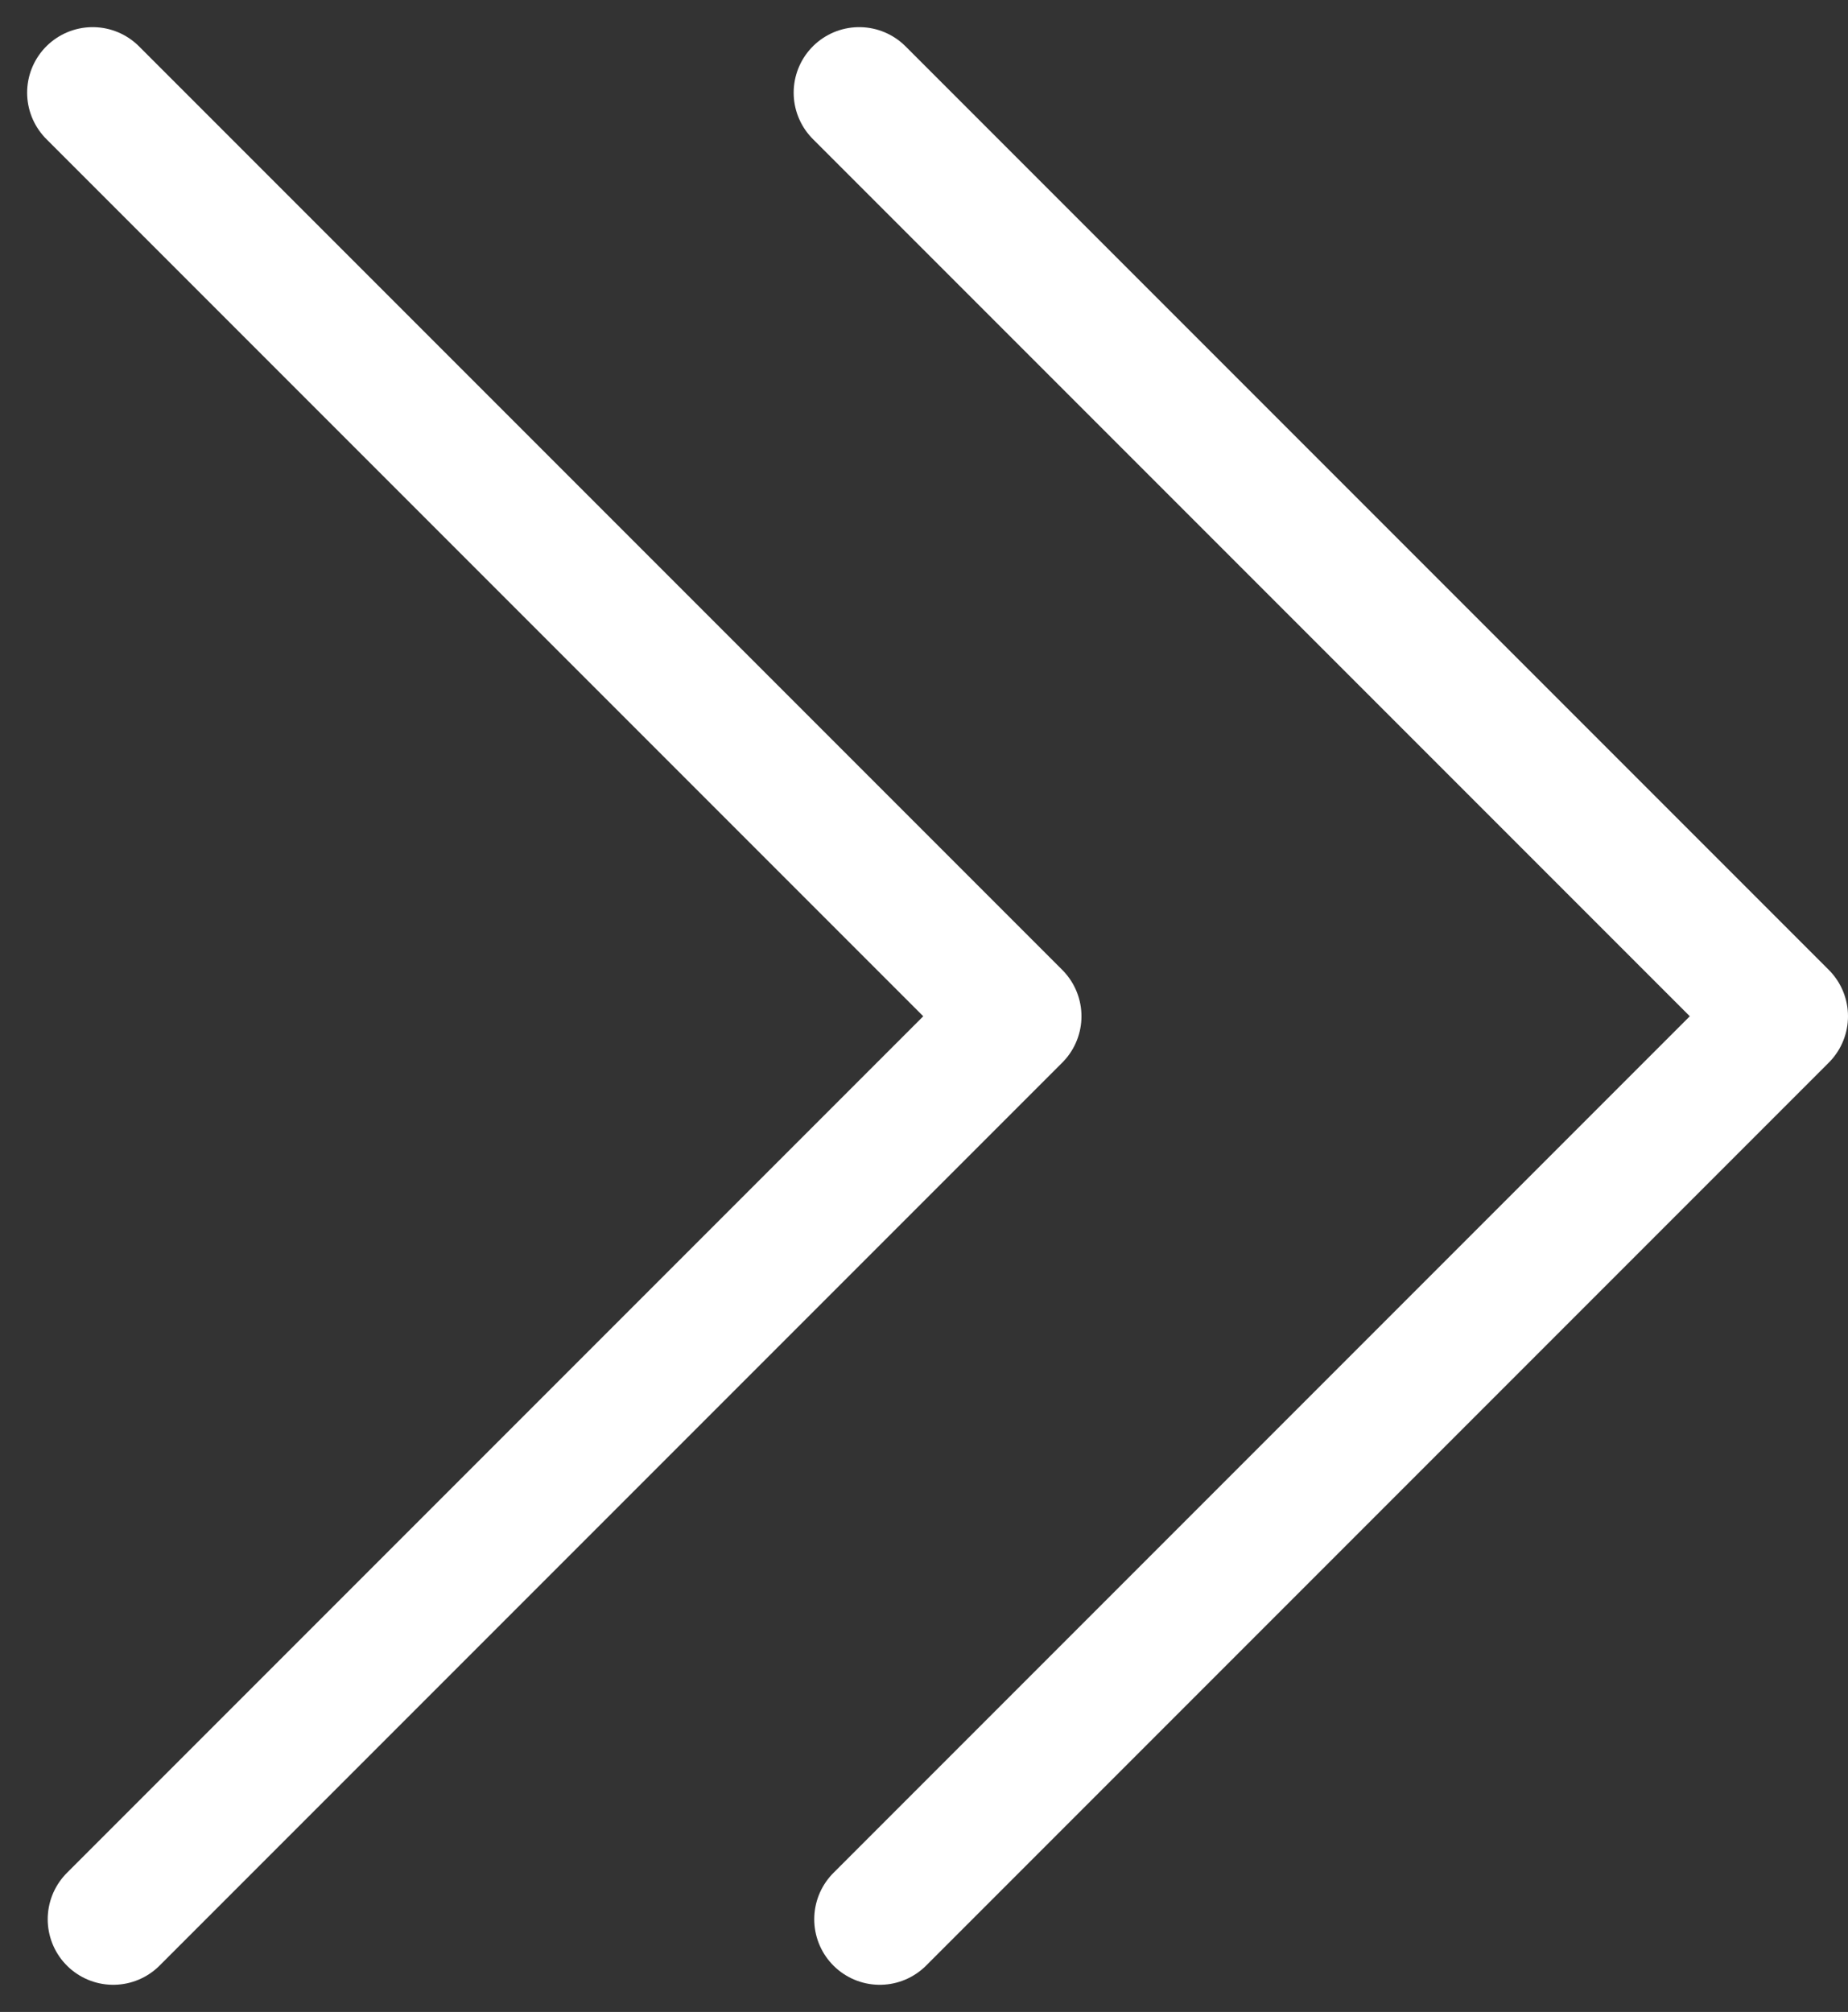
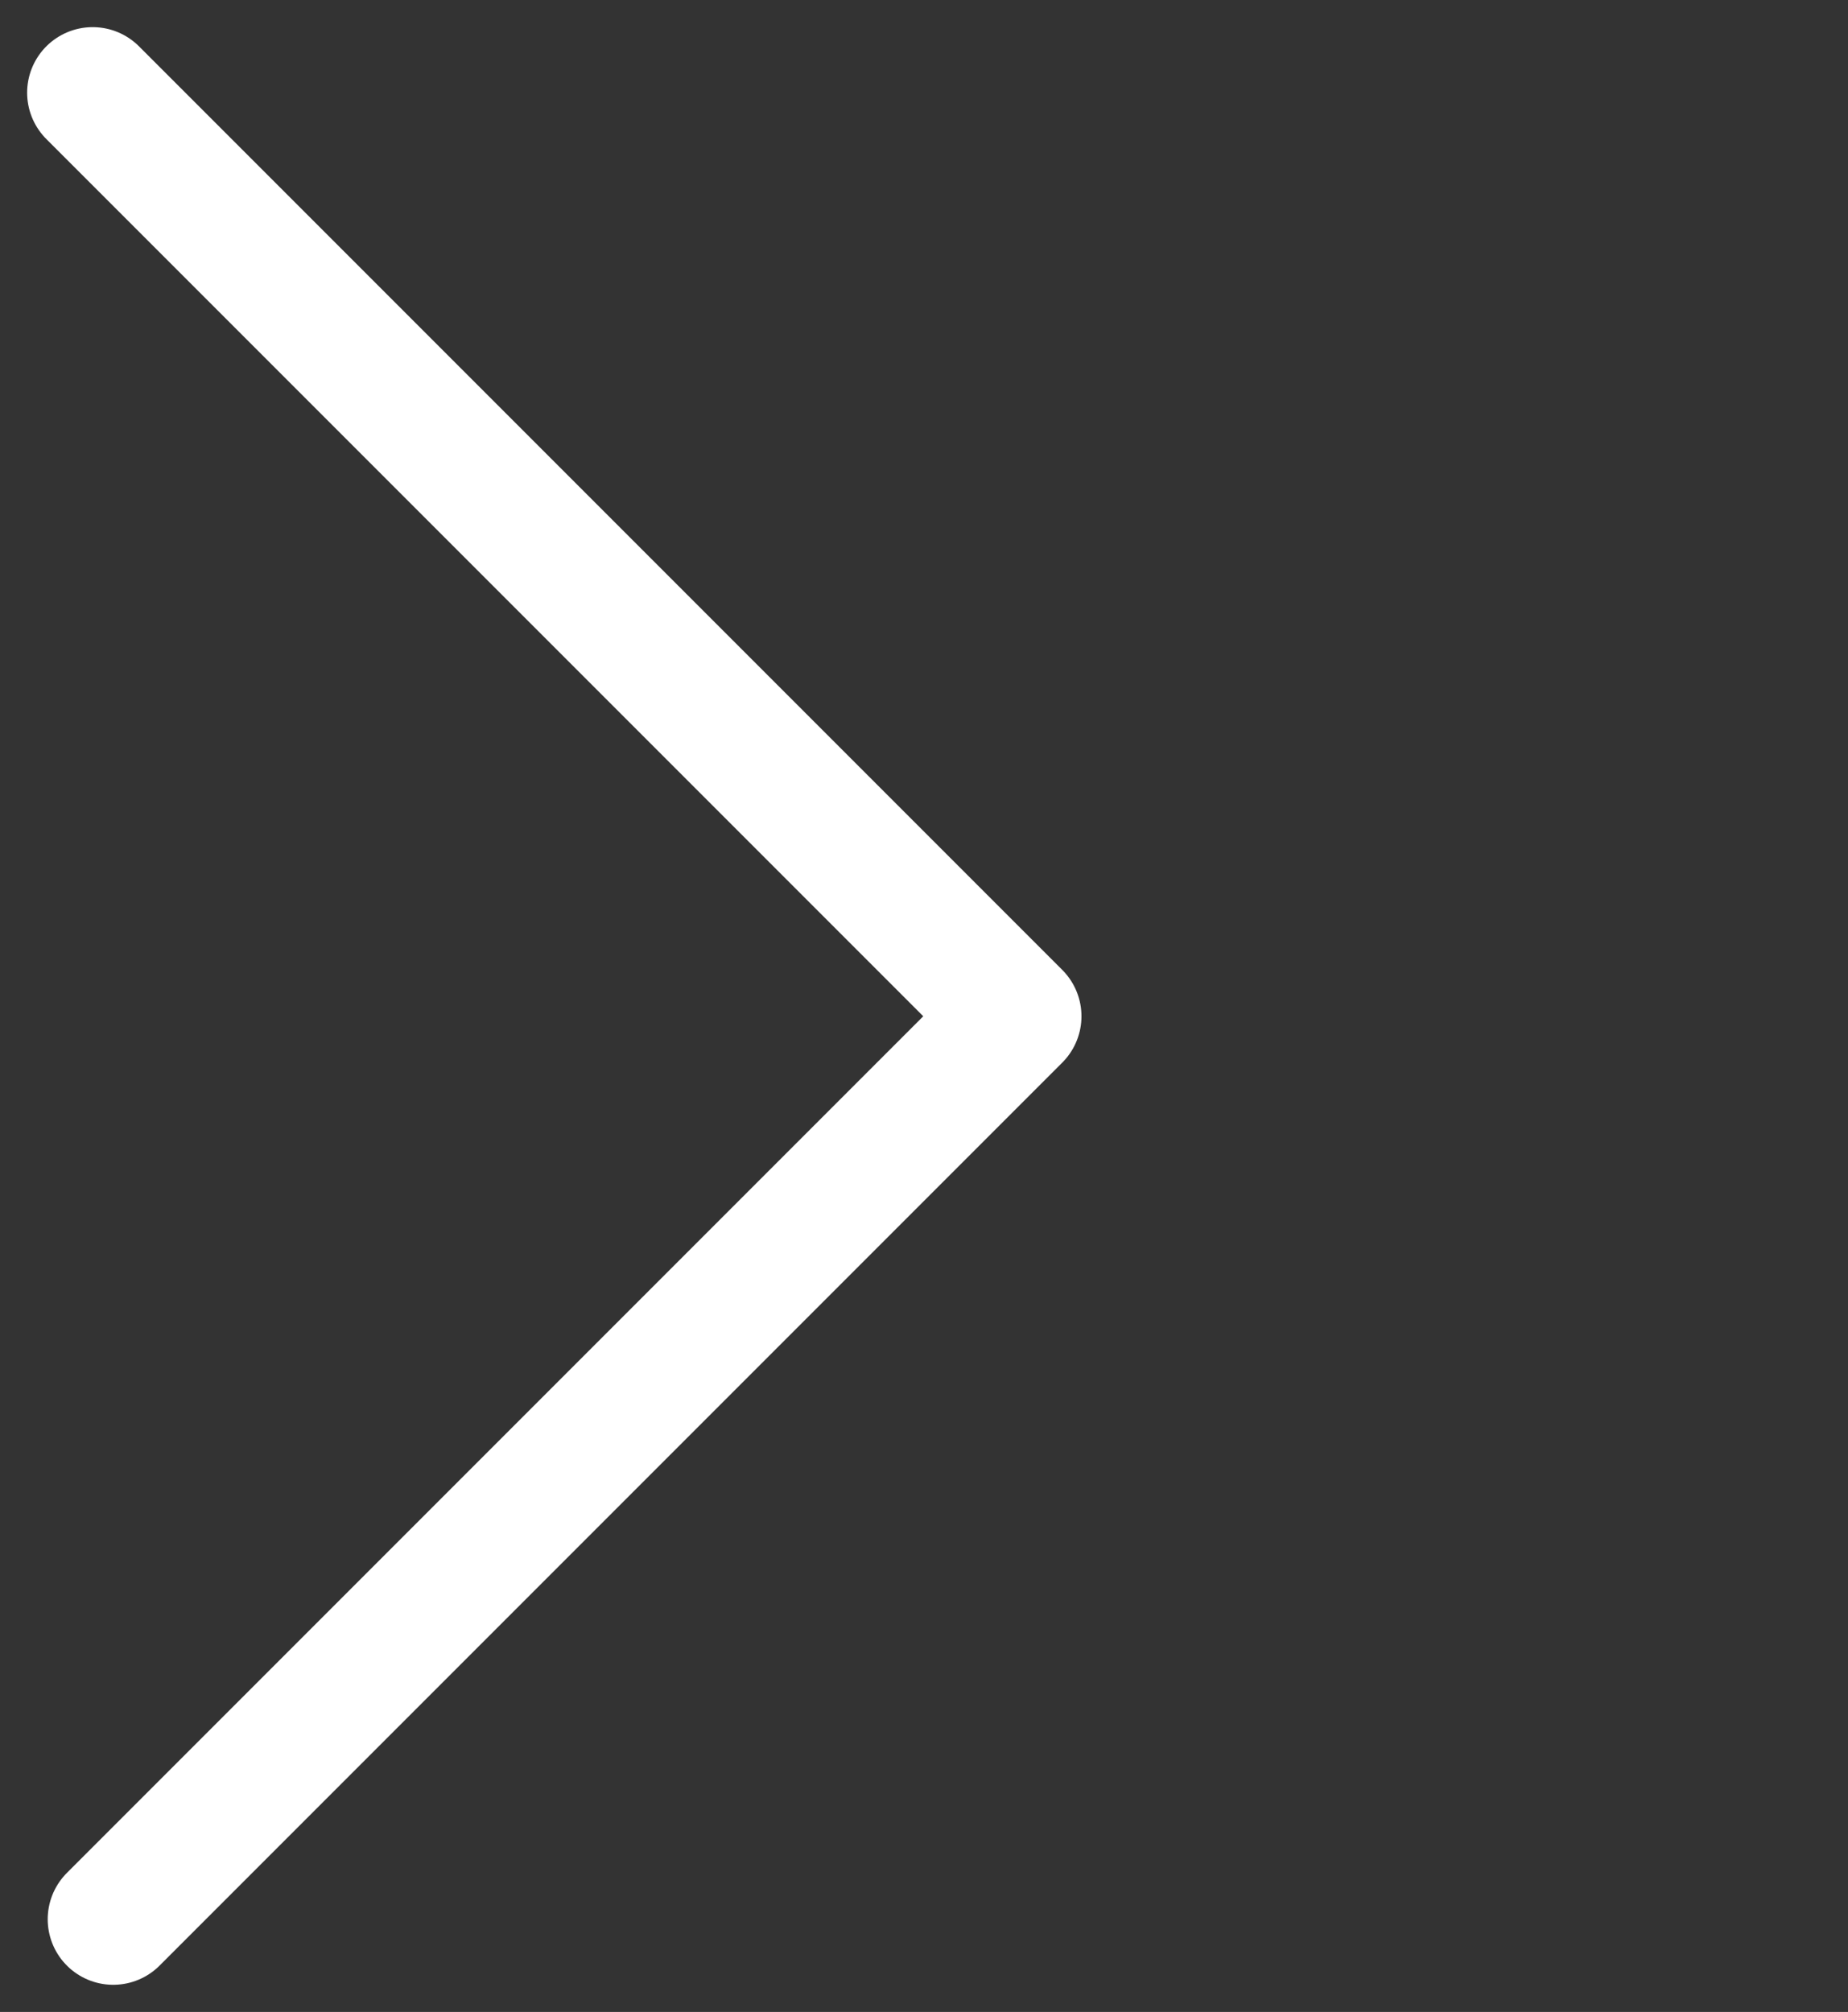
<svg xmlns="http://www.w3.org/2000/svg" width="14.101" height="15.347" viewBox="0 0 14.101 15.347">
  <rect x="0" y="0" width="14.101" height="15.347" fill="#333333" stroke="none" />
  <g id="Group_22" data-name="Group 22" transform="translate(-1294.774 -969.07)">
-     <path id="Path_24" data-name="Path 24" d="M1301.33,969.777l7.045,7.045-6.888,6.888" fill="none" stroke="#fff" stroke-linecap="round" stroke-linejoin="round" stroke-width="1" />
    <path id="Path_25" data-name="Path 25" d="M1295.481,969.777l7.045,7.045-6.888,6.888" fill="none" stroke="#fff" stroke-linecap="round" stroke-linejoin="round" stroke-width="1" />
  </g>
</svg>